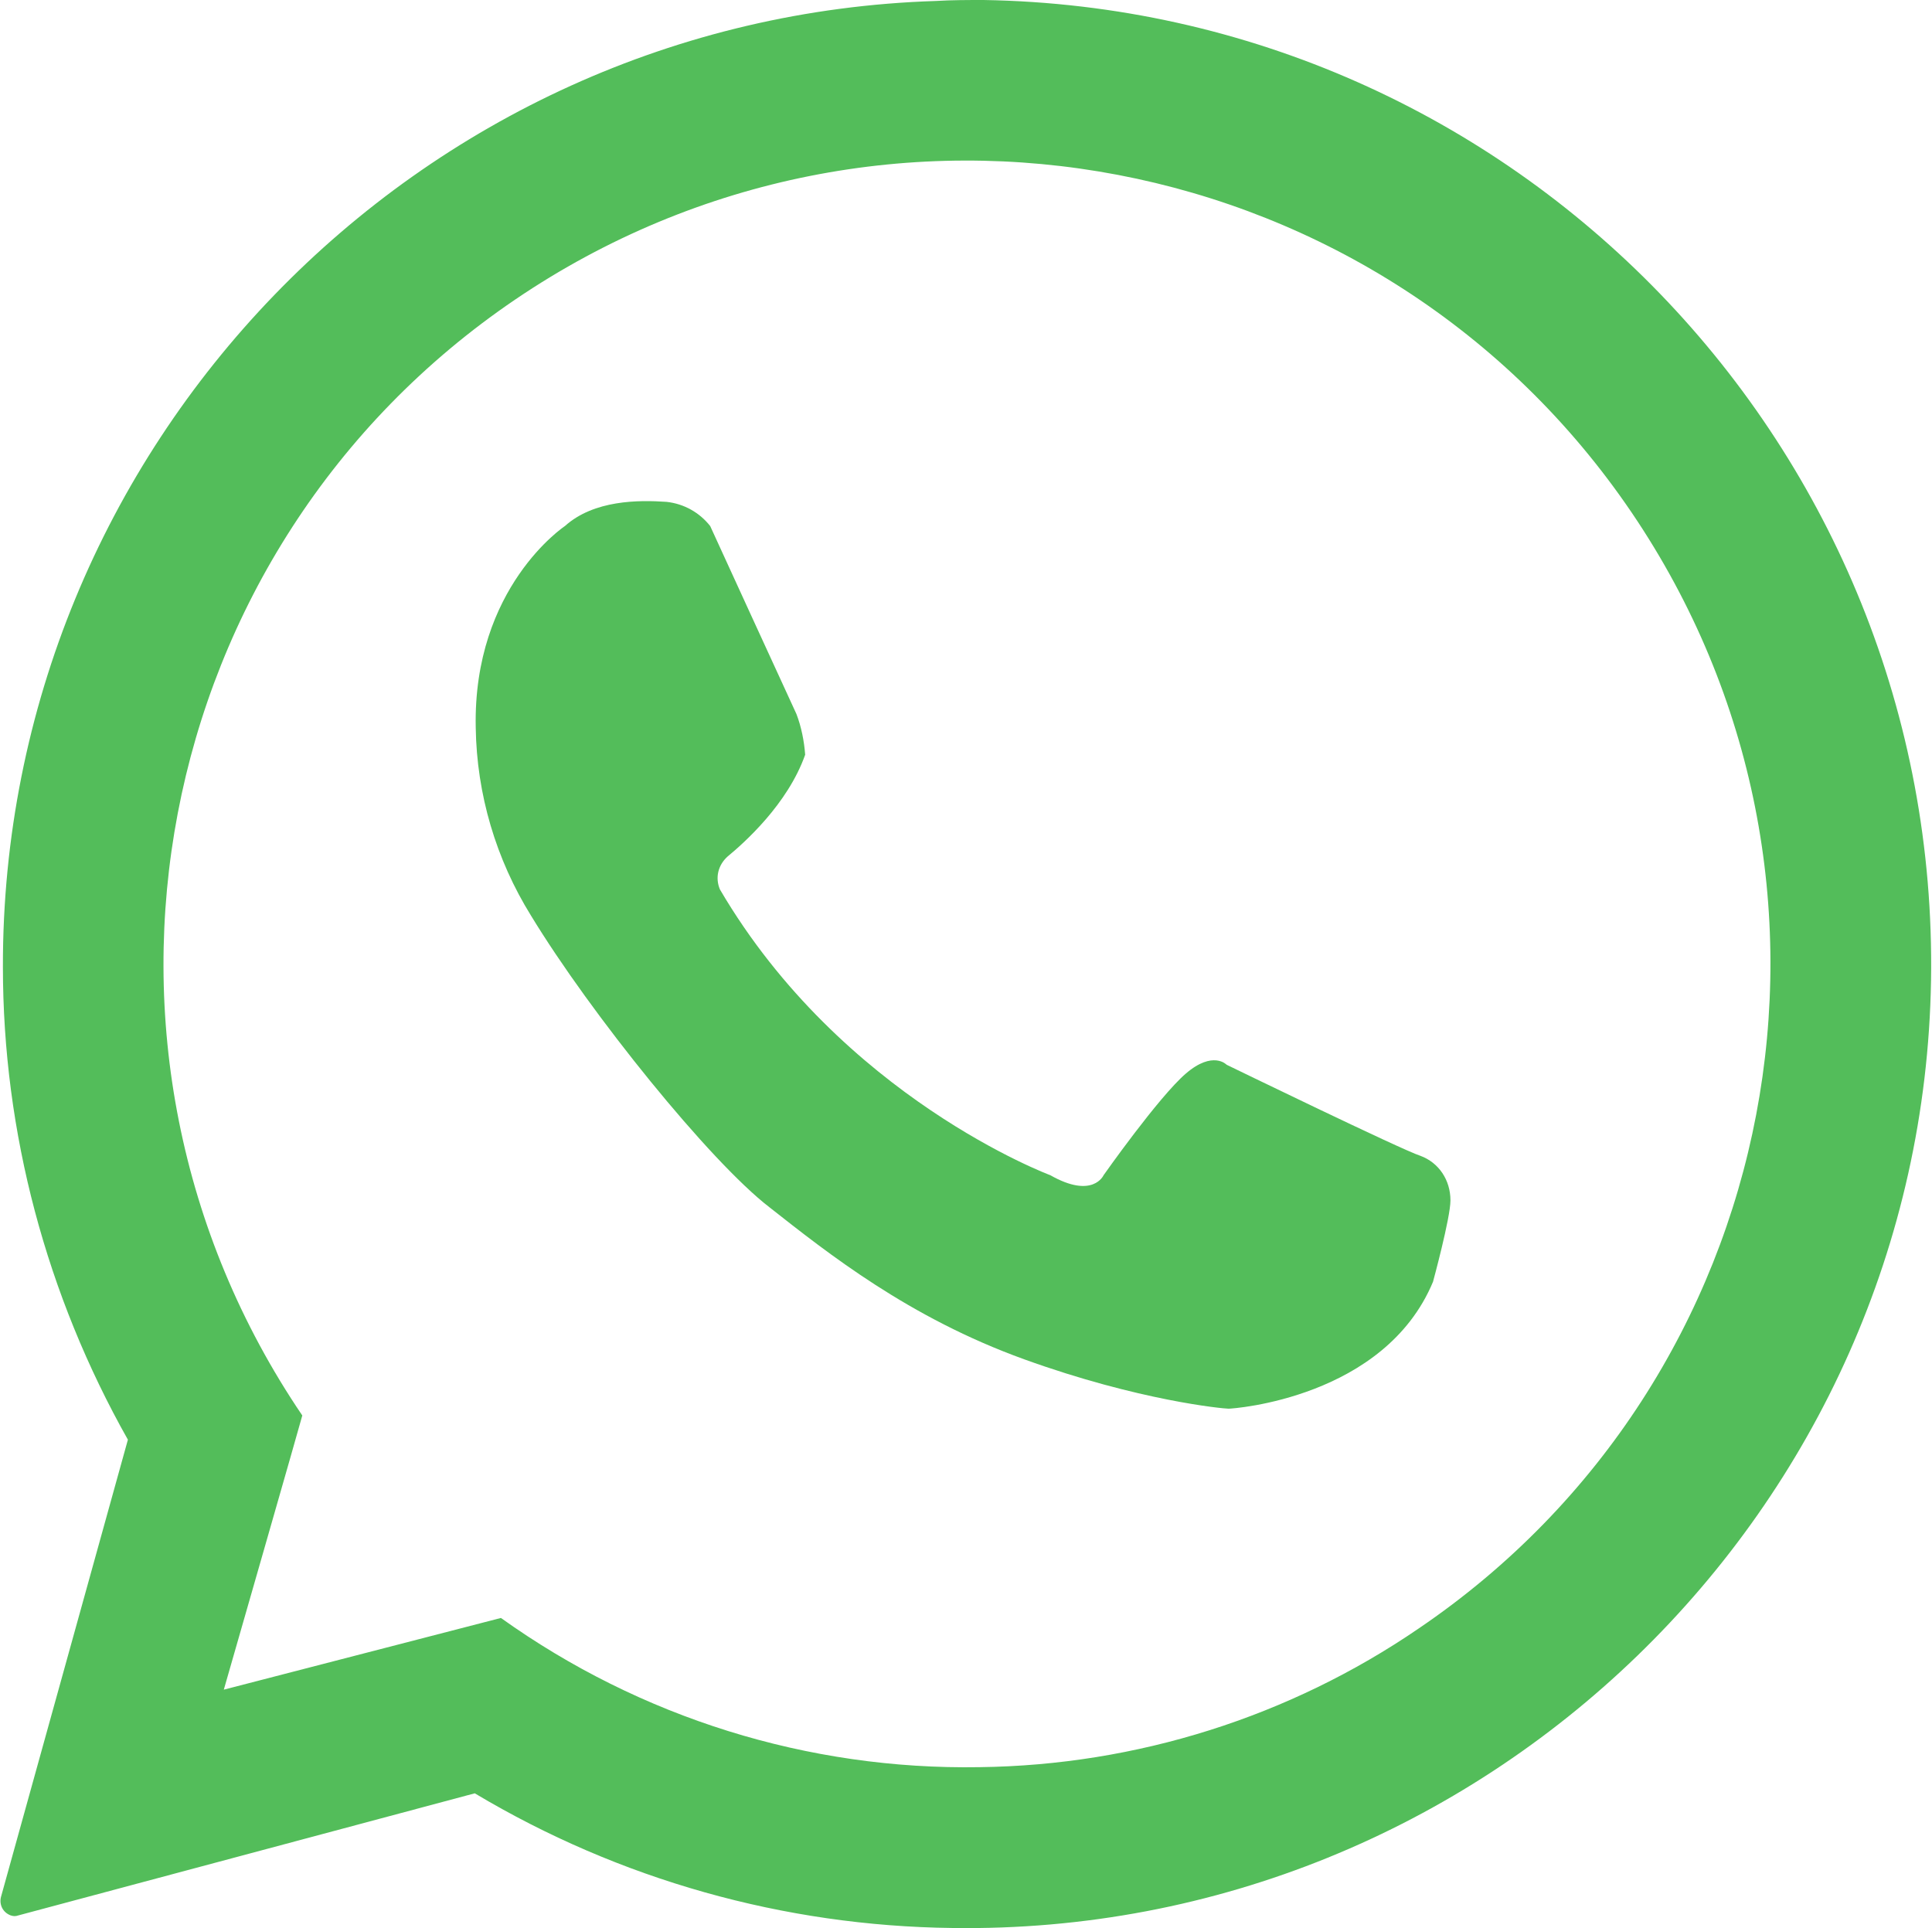
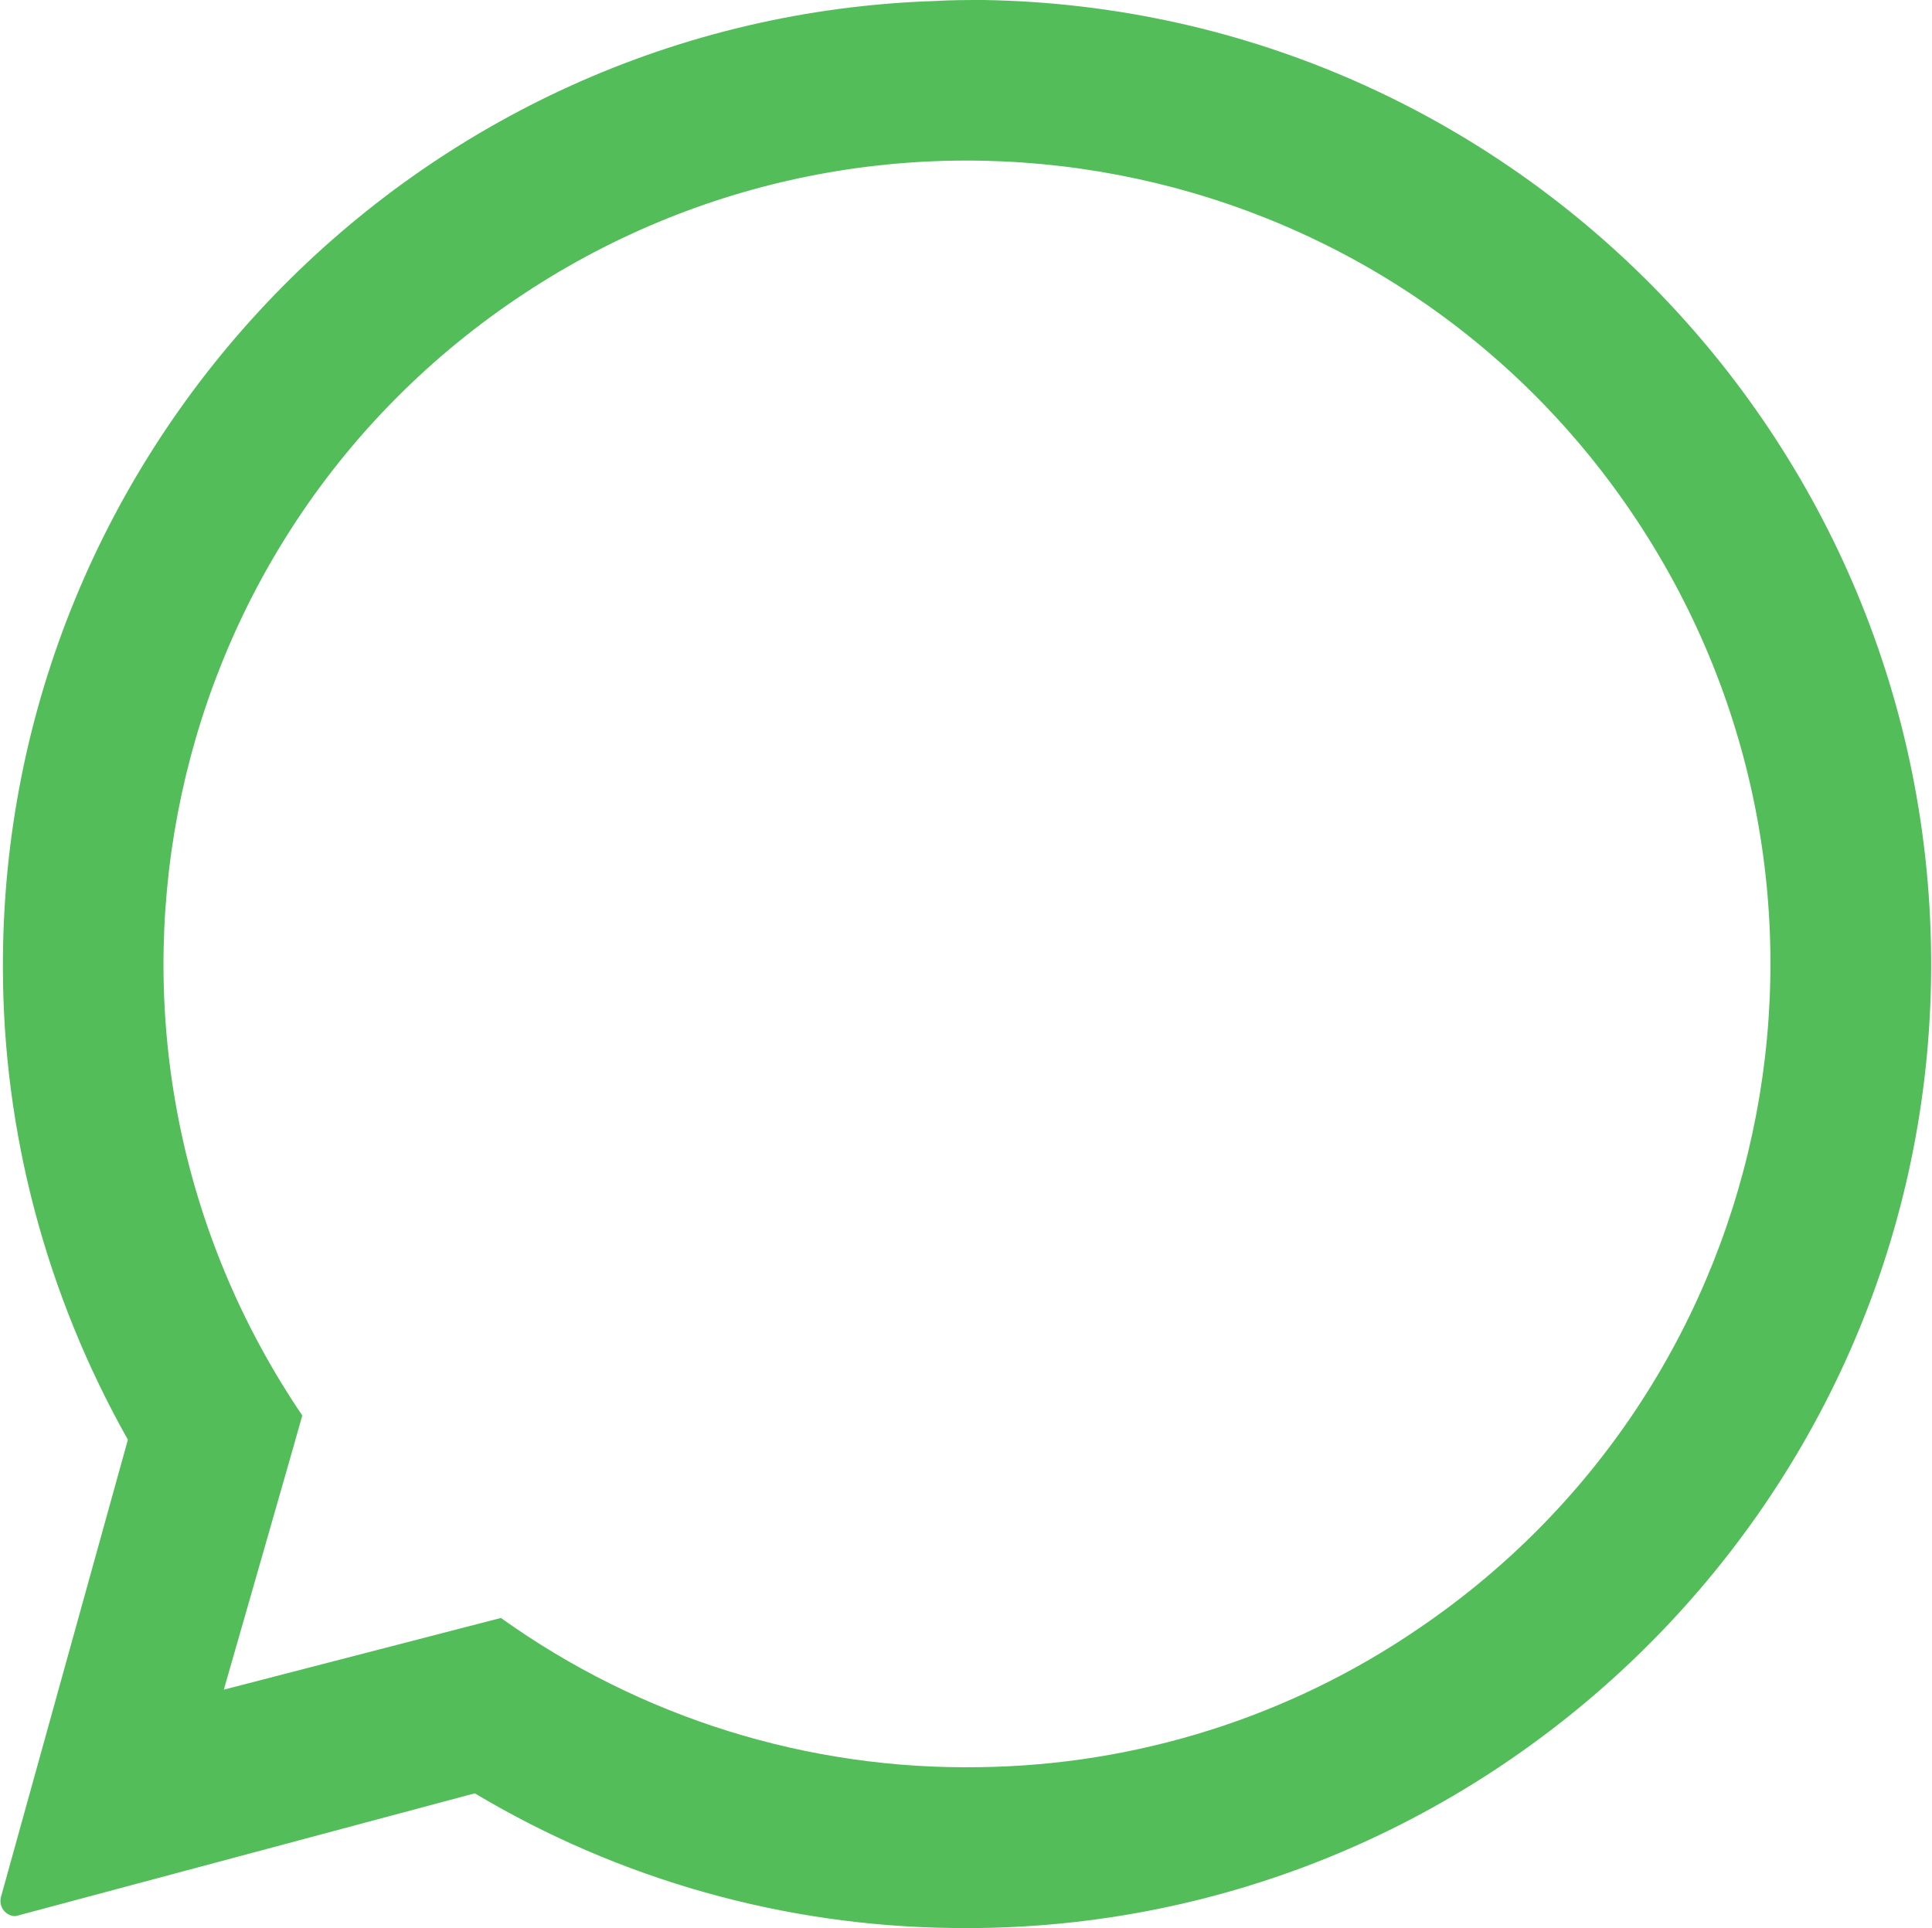
<svg xmlns="http://www.w3.org/2000/svg" version="1.1" id="Слой_1" x="0px" y="0px" viewBox="0 0 199.4 199" style="enable-background:new 0 0 199.4 199;" xml:space="preserve">
  <style type="text/css"> .st0{fill:#53BD5A;} </style>
  <g id="Layer_2">
    <g id="Layer_1-2">
-       <path class="st0" d="M146.6,119.3c-1.9-0.6-20-9.4-20-9.4s-1.4-1.5-4.2,0.9s-8.5,10.5-8.5,10.5s-1.1,2.5-5.5,0 c0,0-21.5-8-34.1-29.5c-0.5-1.2-0.2-2.5,0.8-3.4c1.7-1.4,6.2-5.4,8-10.5c-0.1-1.4-0.4-2.9-0.9-4.2c-0.7-1.5-8.9-19.4-8.9-19.4 c-1.1-1.4-2.7-2.3-4.5-2.5c-2.9-0.2-7.5-0.2-10.5,2.5c0,0-9.5,6.3-9.2,20.8c0.1,6.9,2.1,13.6,5.7,19.4 c6.2,10.2,18.5,25.4,24.6,30.1c6.1,4.8,14.4,11.4,26.3,15.7s20.6,5.1,21.1,5.1s16.1-1.1,21.1-13.1c0,0,1.8-6.6,1.8-8.4 C149.7,121.8,148.5,120,146.6,119.3z" />
      <path class="st0" d="M96.6,0.1C43,1.8,0.2,46.1,0.3,99.8c0,17.1,4.5,33.9,12.9,48.8L0.1,195.8c-0.2,0.8,0.2,1.6,1,1.9 c0.3,0.1,0.5,0.1,0.8,0L49,185.1c14.9,8.9,31.9,13.7,49.3,13.9c54.7,0.8,100.1-43.1,101-97.8c0.9-55-42.9-100.3-97.8-101.2 C99.9,0,98.2,0,96.6,0.1z M101.1,182.4c-17.7,0.3-35-5.1-49.4-15.4l-28.6,7.4c0,0,8.1-28.2,8.1-28.3 c-25.7-37.9-15.9-89.5,22-115.2s89.5-15.9,115.2,22s15.9,89.5-22,115.2C133.1,177.2,117.3,182.2,101.1,182.4z" />
    </g>
  </g>
</svg>